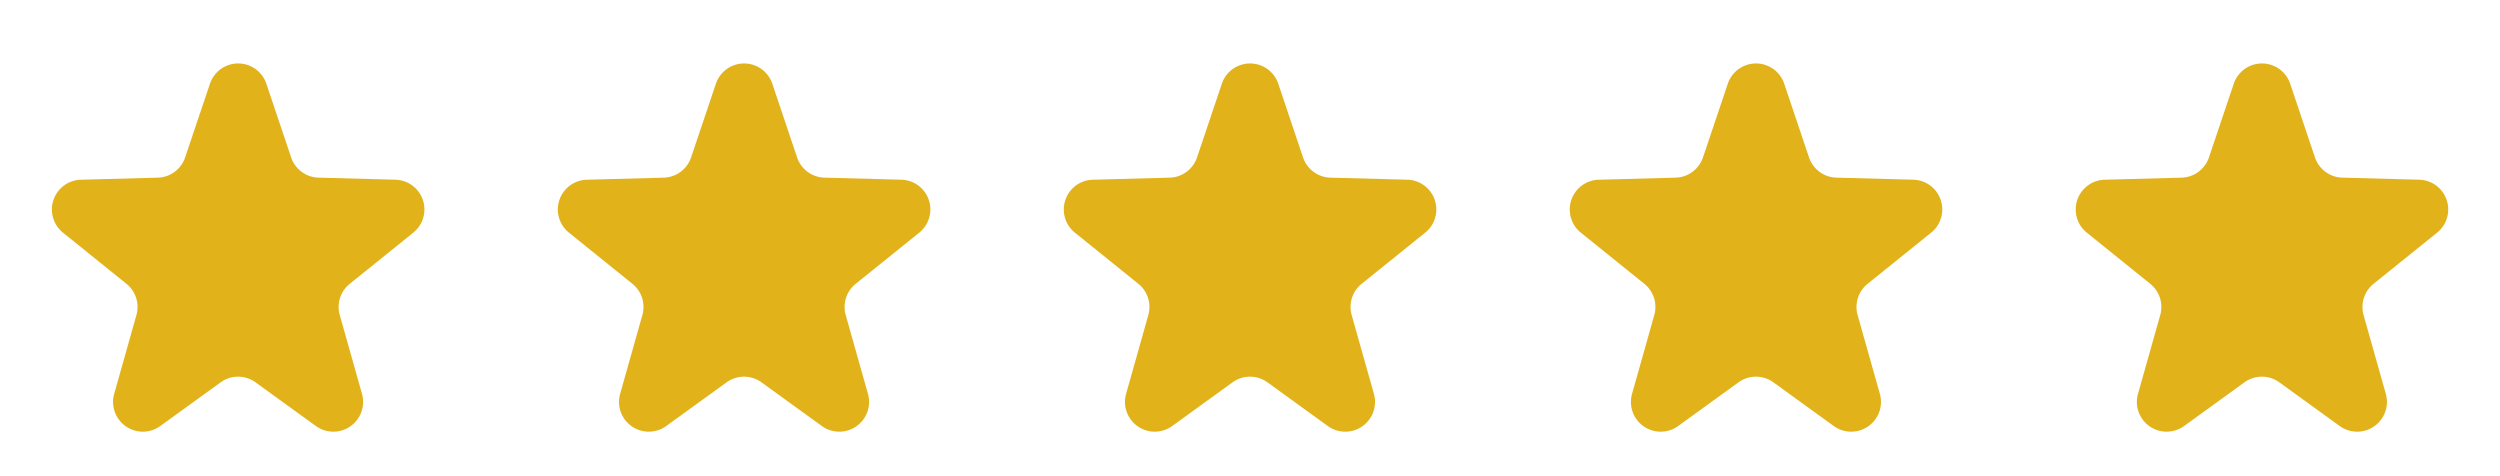
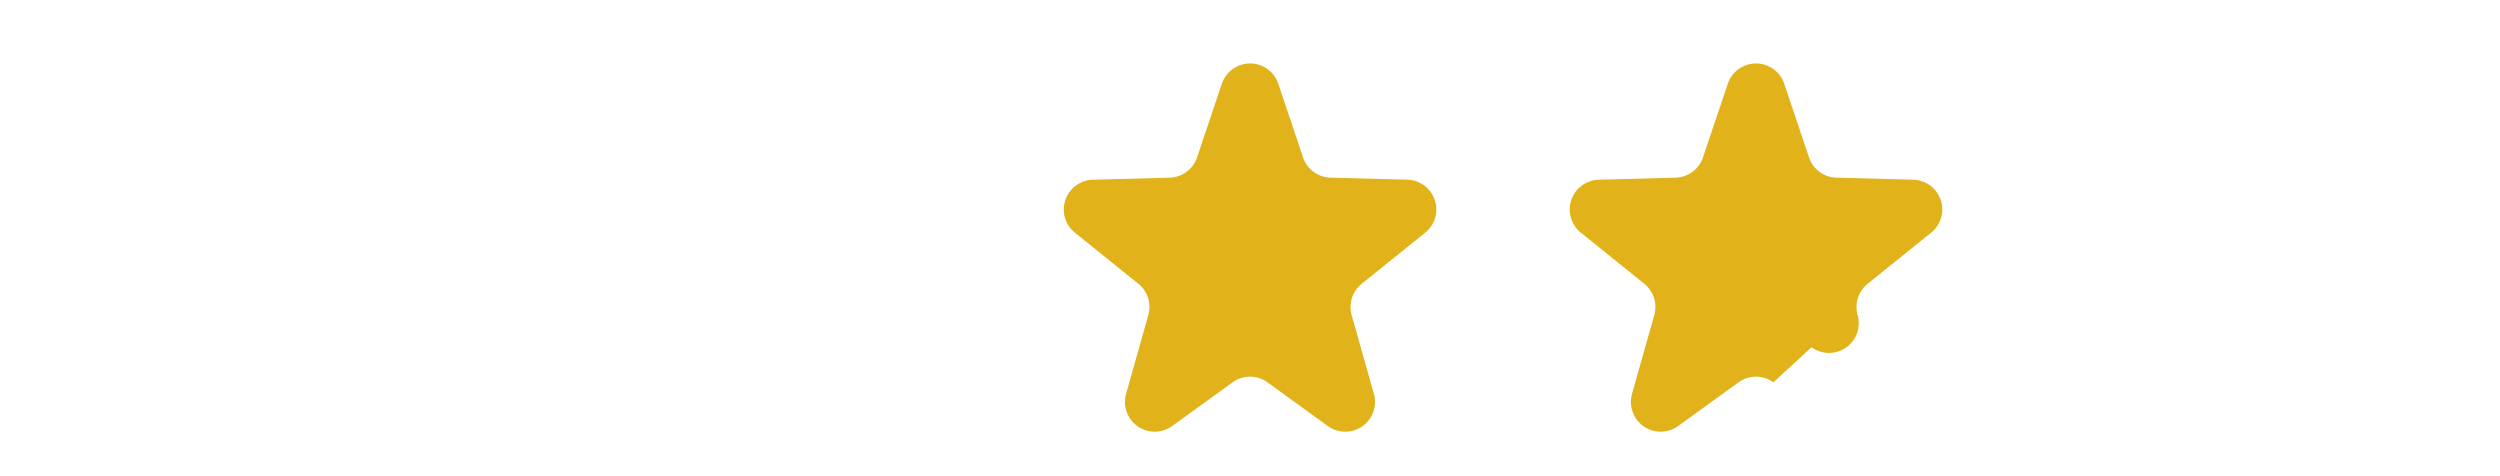
<svg xmlns="http://www.w3.org/2000/svg" width="84" height="16" viewBox="0 0 84 16">
  <g id="Group_92608" data-name="Group 92608" transform="translate(-171 -5377)">
-     <path id="Polygon_5" data-name="Polygon 5" d="M7.052,2.82a1,1,0,0,1,1.9,0l.83,2.468a1,1,0,0,0,.921.681l2.585.069a1,1,0,0,1,.6,1.778L11.751,9.536a1,1,0,0,0-.335,1.05l.747,2.646a1,1,0,0,1-1.549,1.082L8.586,12.846a1,1,0,0,0-1.172,0L5.386,14.314a1,1,0,0,1-1.549-1.082l.747-2.646a1,1,0,0,0-.335-1.05L2.116,7.817a1,1,0,0,1,.6-1.778L5.3,5.969a1,1,0,0,0,.921-.681Z" transform="translate(171 5377)" fill="#e1b21a" />
-     <path id="Polygon_6" data-name="Polygon 6" d="M7.052,2.82a1,1,0,0,1,1.9,0l.83,2.468a1,1,0,0,0,.921.681l2.585.069a1,1,0,0,1,.6,1.778L11.751,9.536a1,1,0,0,0-.335,1.05l.747,2.646a1,1,0,0,1-1.549,1.082L8.586,12.846a1,1,0,0,0-1.172,0L5.386,14.314a1,1,0,0,1-1.549-1.082l.747-2.646a1,1,0,0,0-.335-1.05L2.116,7.817a1,1,0,0,1,.6-1.778L5.3,5.969a1,1,0,0,0,.921-.681Z" transform="translate(188 5377)" fill="#e1b21a" />
    <path id="Polygon_7" data-name="Polygon 7" d="M7.052,2.82a1,1,0,0,1,1.9,0l.83,2.468a1,1,0,0,0,.921.681l2.585.069a1,1,0,0,1,.6,1.778L11.751,9.536a1,1,0,0,0-.335,1.05l.747,2.646a1,1,0,0,1-1.549,1.082L8.586,12.846a1,1,0,0,0-1.172,0L5.386,14.314a1,1,0,0,1-1.549-1.082l.747-2.646a1,1,0,0,0-.335-1.05L2.116,7.817a1,1,0,0,1,.6-1.778L5.3,5.969a1,1,0,0,0,.921-.681Z" transform="translate(205 5377)" fill="#e1b21a" />
-     <path id="Polygon_8" data-name="Polygon 8" d="M7.052,2.82a1,1,0,0,1,1.9,0l.83,2.468a1,1,0,0,0,.921.681l2.585.069a1,1,0,0,1,.6,1.778L11.751,9.536a1,1,0,0,0-.335,1.05l.747,2.646a1,1,0,0,1-1.549,1.082L8.586,12.846a1,1,0,0,0-1.172,0L5.386,14.314a1,1,0,0,1-1.549-1.082l.747-2.646a1,1,0,0,0-.335-1.05L2.116,7.817a1,1,0,0,1,.6-1.778L5.3,5.969a1,1,0,0,0,.921-.681Z" transform="translate(222 5377)" fill="#e1b21a" />
-     <path id="Polygon_9" data-name="Polygon 9" d="M7.052,2.82a1,1,0,0,1,1.9,0l.83,2.468a1,1,0,0,0,.921.681l2.585.069a1,1,0,0,1,.6,1.778L11.751,9.536a1,1,0,0,0-.335,1.05l.747,2.646a1,1,0,0,1-1.549,1.082L8.586,12.846a1,1,0,0,0-1.172,0L5.386,14.314a1,1,0,0,1-1.549-1.082l.747-2.646a1,1,0,0,0-.335-1.05L2.116,7.817a1,1,0,0,1,.6-1.778L5.3,5.969a1,1,0,0,0,.921-.681Z" transform="translate(239 5377)" fill="#e1b21a" />
+     <path id="Polygon_8" data-name="Polygon 8" d="M7.052,2.82a1,1,0,0,1,1.9,0l.83,2.468a1,1,0,0,0,.921.681l2.585.069a1,1,0,0,1,.6,1.778L11.751,9.536a1,1,0,0,0-.335,1.05a1,1,0,0,1-1.549,1.082L8.586,12.846a1,1,0,0,0-1.172,0L5.386,14.314a1,1,0,0,1-1.549-1.082l.747-2.646a1,1,0,0,0-.335-1.05L2.116,7.817a1,1,0,0,1,.6-1.778L5.3,5.969a1,1,0,0,0,.921-.681Z" transform="translate(222 5377)" fill="#e1b21a" />
  </g>
</svg>